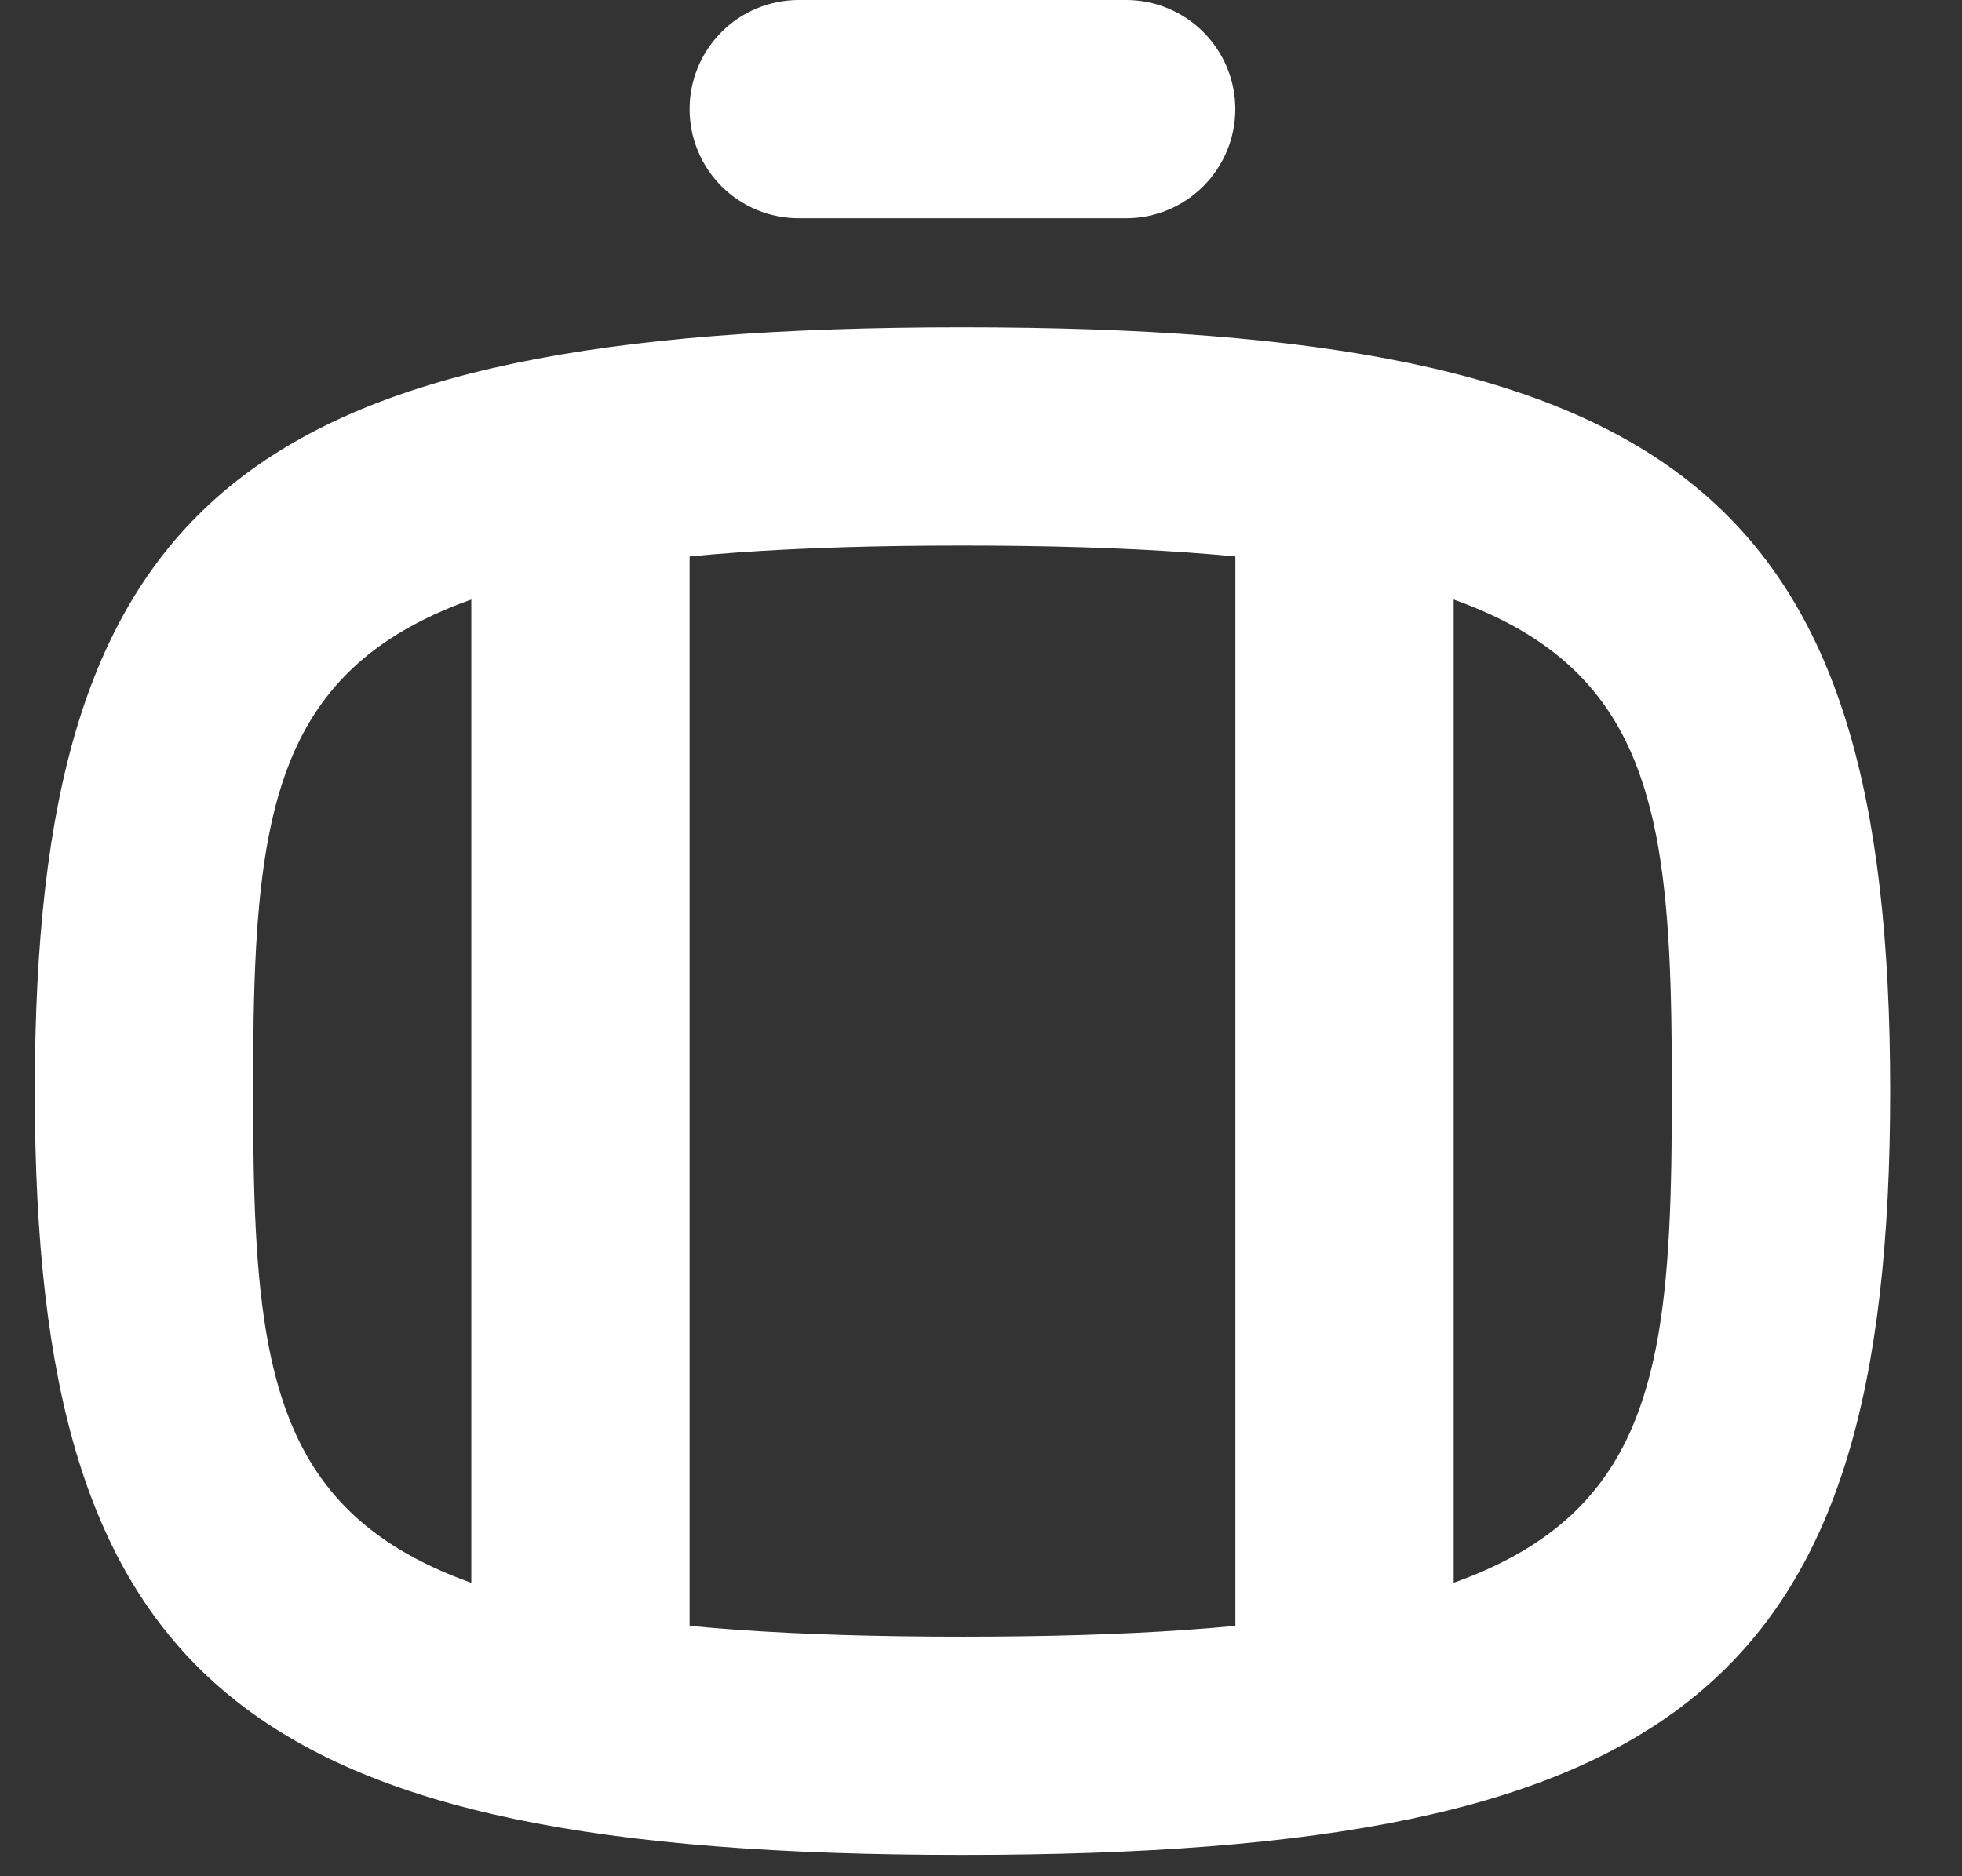
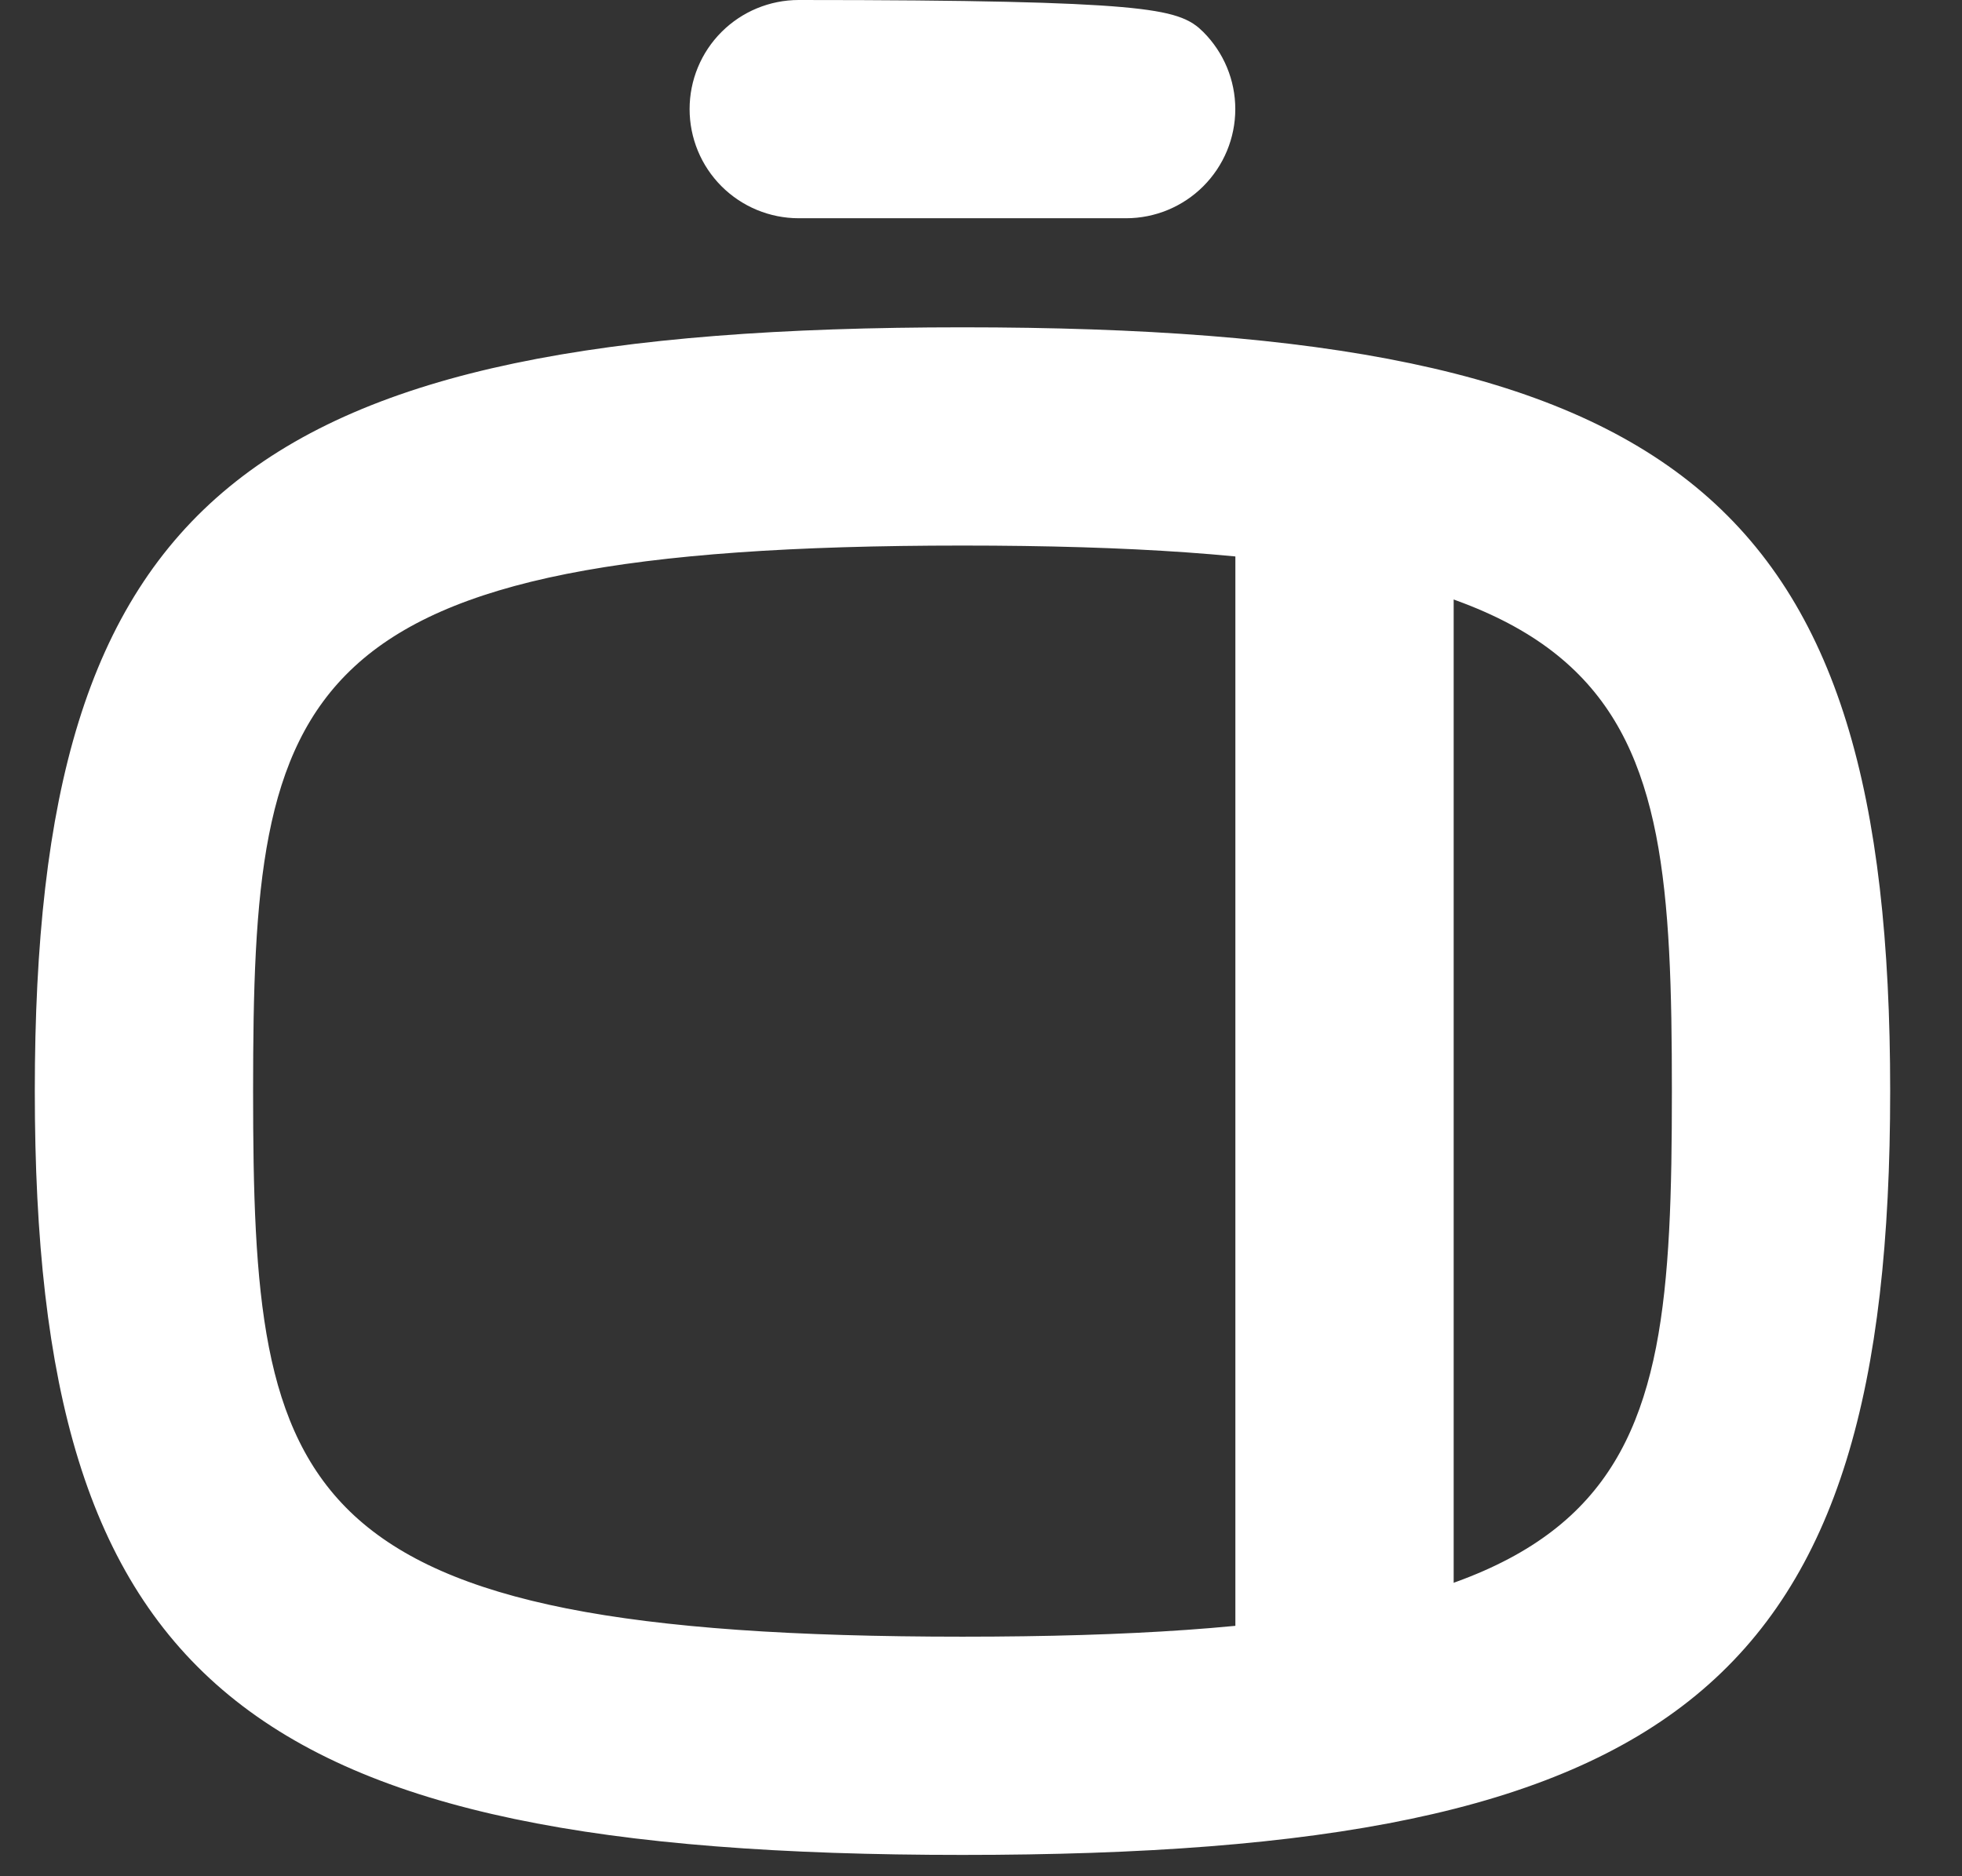
<svg xmlns="http://www.w3.org/2000/svg" width="23" height="22" viewBox="0 0 23 22" fill="none">
  <rect x="0" y="0" width="23" height="22" fill="#333333" stroke="none" />
  <path d="M11.283 21.55C7.067 21.55 4.415 21.044 2.811 19.723C1.219 18.413 0.608 16.256 0.608 12.794C0.608 9.333 1.219 7.176 2.811 5.866C4.415 4.545 7.067 4.038 11.283 4.038C15.498 4.038 18.15 4.545 19.755 5.866C21.346 7.176 21.958 9.333 21.958 12.794C21.958 16.256 21.346 18.413 19.755 19.723C18.15 21.044 15.498 21.55 11.283 21.55ZM11.283 6.197C9.298 6.197 7.773 6.301 6.603 6.533C5.433 6.766 4.601 7.131 4.019 7.669C3.434 8.21 3.122 8.905 2.956 9.754C2.791 10.598 2.767 11.609 2.767 12.794C2.767 13.979 2.791 14.991 2.956 15.835C3.122 16.684 3.434 17.379 4.019 17.92C4.601 18.457 5.433 18.823 6.603 19.056C7.773 19.288 9.298 19.391 11.283 19.391C13.267 19.391 14.792 19.288 15.962 19.056C17.132 18.823 17.964 18.457 18.546 17.92C19.132 17.379 19.443 16.684 19.61 15.835C19.775 14.991 19.799 13.979 19.799 12.794C19.799 11.609 19.775 10.598 19.61 9.754C19.443 8.905 19.132 8.21 18.546 7.669C17.964 7.131 17.132 6.766 15.962 6.533C14.792 6.301 13.267 6.197 11.283 6.197Z" fill="white" stroke="white" stroke-width="0.4" />
-   <path d="M13.201 2.359H9.363C9.077 2.359 8.802 2.245 8.6 2.043C8.397 1.84 8.284 1.566 8.284 1.279C8.284 0.993 8.397 0.719 8.6 0.516C8.802 0.314 9.077 0.2 9.363 0.2H13.201C13.487 0.2 13.762 0.314 13.964 0.516C14.167 0.719 14.281 0.993 14.281 1.279C14.281 1.566 14.167 1.84 13.964 2.043C13.762 2.245 13.487 2.359 13.201 2.359Z" fill="white" stroke="white" stroke-width="0.4" />
-   <path d="M6.804 20.471C6.465 20.471 6.14 20.336 5.9 20.096C5.66 19.856 5.525 19.531 5.525 19.192V6.398C5.525 6.058 5.66 5.733 5.9 5.493C6.14 5.253 6.465 5.118 6.804 5.118C7.144 5.118 7.469 5.253 7.709 5.493C7.949 5.733 8.084 6.058 8.084 6.398V19.192C8.084 19.531 7.949 19.856 7.709 20.096C7.469 20.336 7.144 20.471 6.804 20.471Z" fill="white" />
+   <path d="M13.201 2.359H9.363C9.077 2.359 8.802 2.245 8.6 2.043C8.397 1.84 8.284 1.566 8.284 1.279C8.284 0.993 8.397 0.719 8.6 0.516C8.802 0.314 9.077 0.2 9.363 0.2C13.487 0.2 13.762 0.314 13.964 0.516C14.167 0.719 14.281 0.993 14.281 1.279C14.281 1.566 14.167 1.84 13.964 2.043C13.762 2.245 13.487 2.359 13.201 2.359Z" fill="white" stroke="white" stroke-width="0.4" />
  <path d="M15.761 20.471C15.422 20.471 15.097 20.336 14.857 20.096C14.617 19.856 14.482 19.531 14.482 19.192V6.398C14.482 6.058 14.617 5.733 14.857 5.493C15.097 5.253 15.422 5.118 15.761 5.118C16.101 5.118 16.426 5.253 16.666 5.493C16.906 5.733 17.041 6.058 17.041 6.398V19.192C17.041 19.531 16.906 19.856 16.666 20.096C16.426 20.336 16.101 20.471 15.761 20.471Z" fill="white" />
</svg>